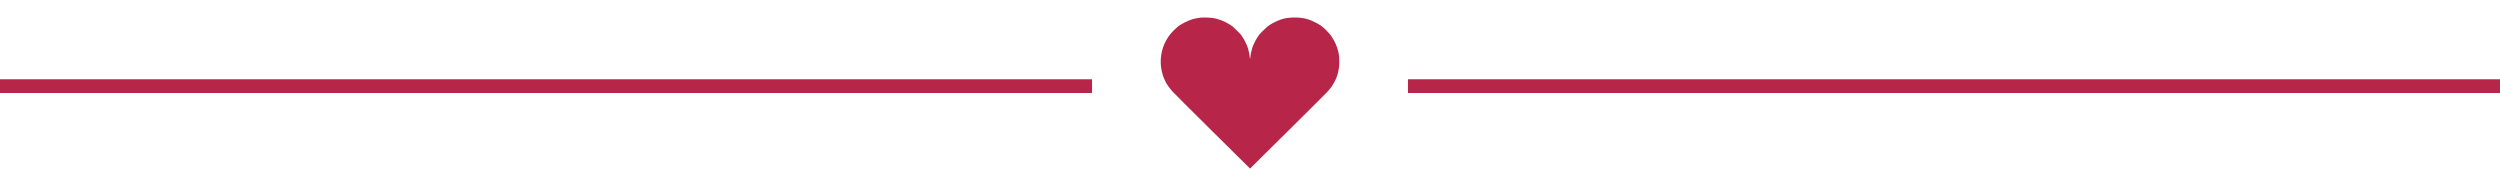
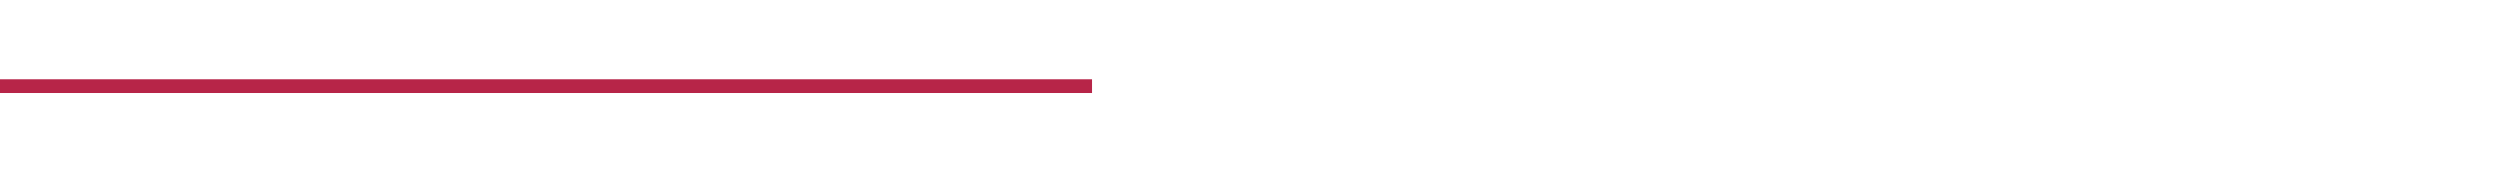
<svg xmlns="http://www.w3.org/2000/svg" width="182" height="14" viewBox="0 0 182 14" fill="none">
  <line x1="-4.37114e-08" y1="6.271" x2="79.5" y2="6.271" stroke="#B72548" />
-   <path fill-rule="evenodd" clip-rule="evenodd" d="M87.487 1.276C87.26 1.3 86.986 1.347 86.868 1.381C86.465 1.497 85.935 1.77 85.692 1.985C85.296 2.338 85.101 2.572 84.89 2.95C84.531 3.591 84.41 4.421 84.568 5.147C84.623 5.398 84.677 5.574 84.742 5.713C84.776 5.788 84.825 5.895 84.85 5.95C84.918 6.1 85.148 6.427 85.339 6.642C85.431 6.747 86.744 8.057 88.255 9.552L91.003 12.271L93.762 9.542C95.28 8.041 96.587 6.738 96.667 6.646C96.952 6.319 97.091 6.103 97.27 5.709C97.348 5.537 97.385 5.411 97.444 5.124C97.495 4.877 97.501 4.804 97.5 4.475C97.499 4.152 97.492 4.068 97.444 3.832C97.361 3.427 97.192 3.036 96.934 2.65C96.774 2.411 96.374 2.006 96.146 1.853C95.872 1.669 95.447 1.469 95.14 1.381C94.681 1.249 93.95 1.239 93.457 1.358C93.21 1.418 92.822 1.583 92.555 1.742C92.436 1.813 92.403 1.835 92.261 1.941C92.17 2.009 91.653 2.527 91.653 2.55C91.653 2.559 91.617 2.614 91.573 2.671C91.475 2.799 91.271 3.19 91.2 3.386C91.119 3.607 91.025 4.041 91.024 4.189C91.024 4.224 91.015 4.254 91.004 4.254C90.993 4.254 90.984 4.224 90.984 4.189C90.984 4.041 90.889 3.607 90.808 3.386C90.737 3.19 90.533 2.799 90.435 2.671C90.391 2.614 90.355 2.559 90.355 2.55C90.355 2.527 89.838 2.009 89.747 1.941C89.605 1.835 89.573 1.813 89.453 1.742C89.062 1.509 88.656 1.361 88.252 1.304C88.085 1.28 87.608 1.263 87.487 1.276Z" fill="#B72548" />
-   <line x1="102.5" y1="6.271" x2="182" y2="6.271" stroke="#B72548" />
</svg>